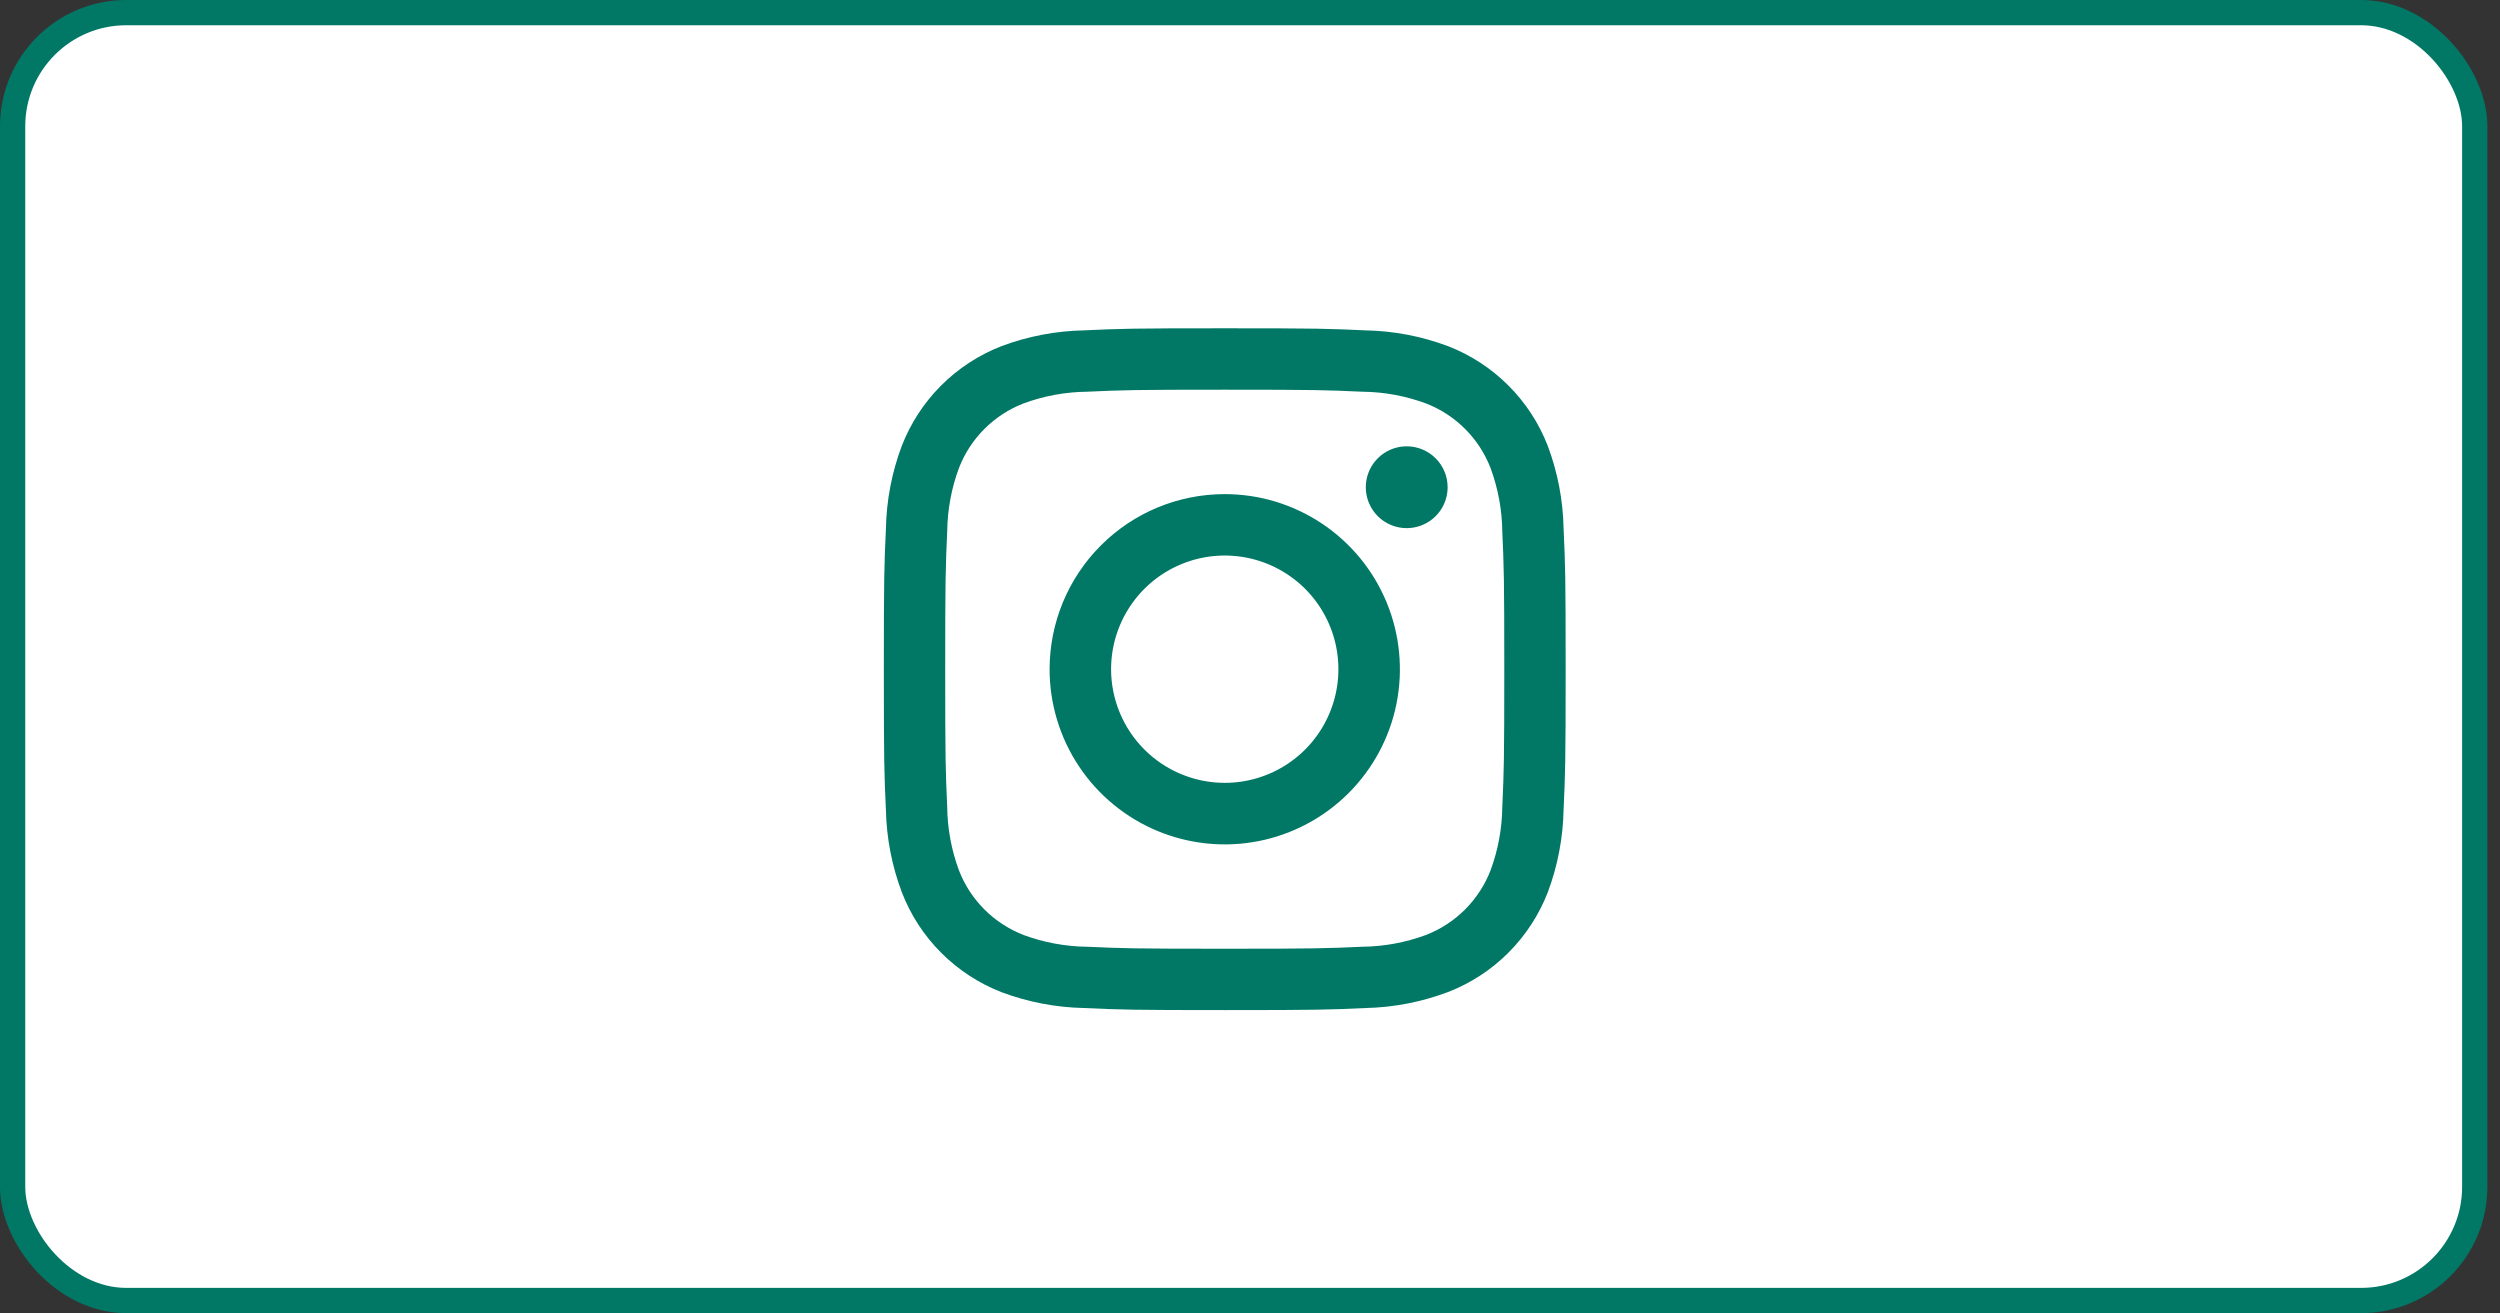
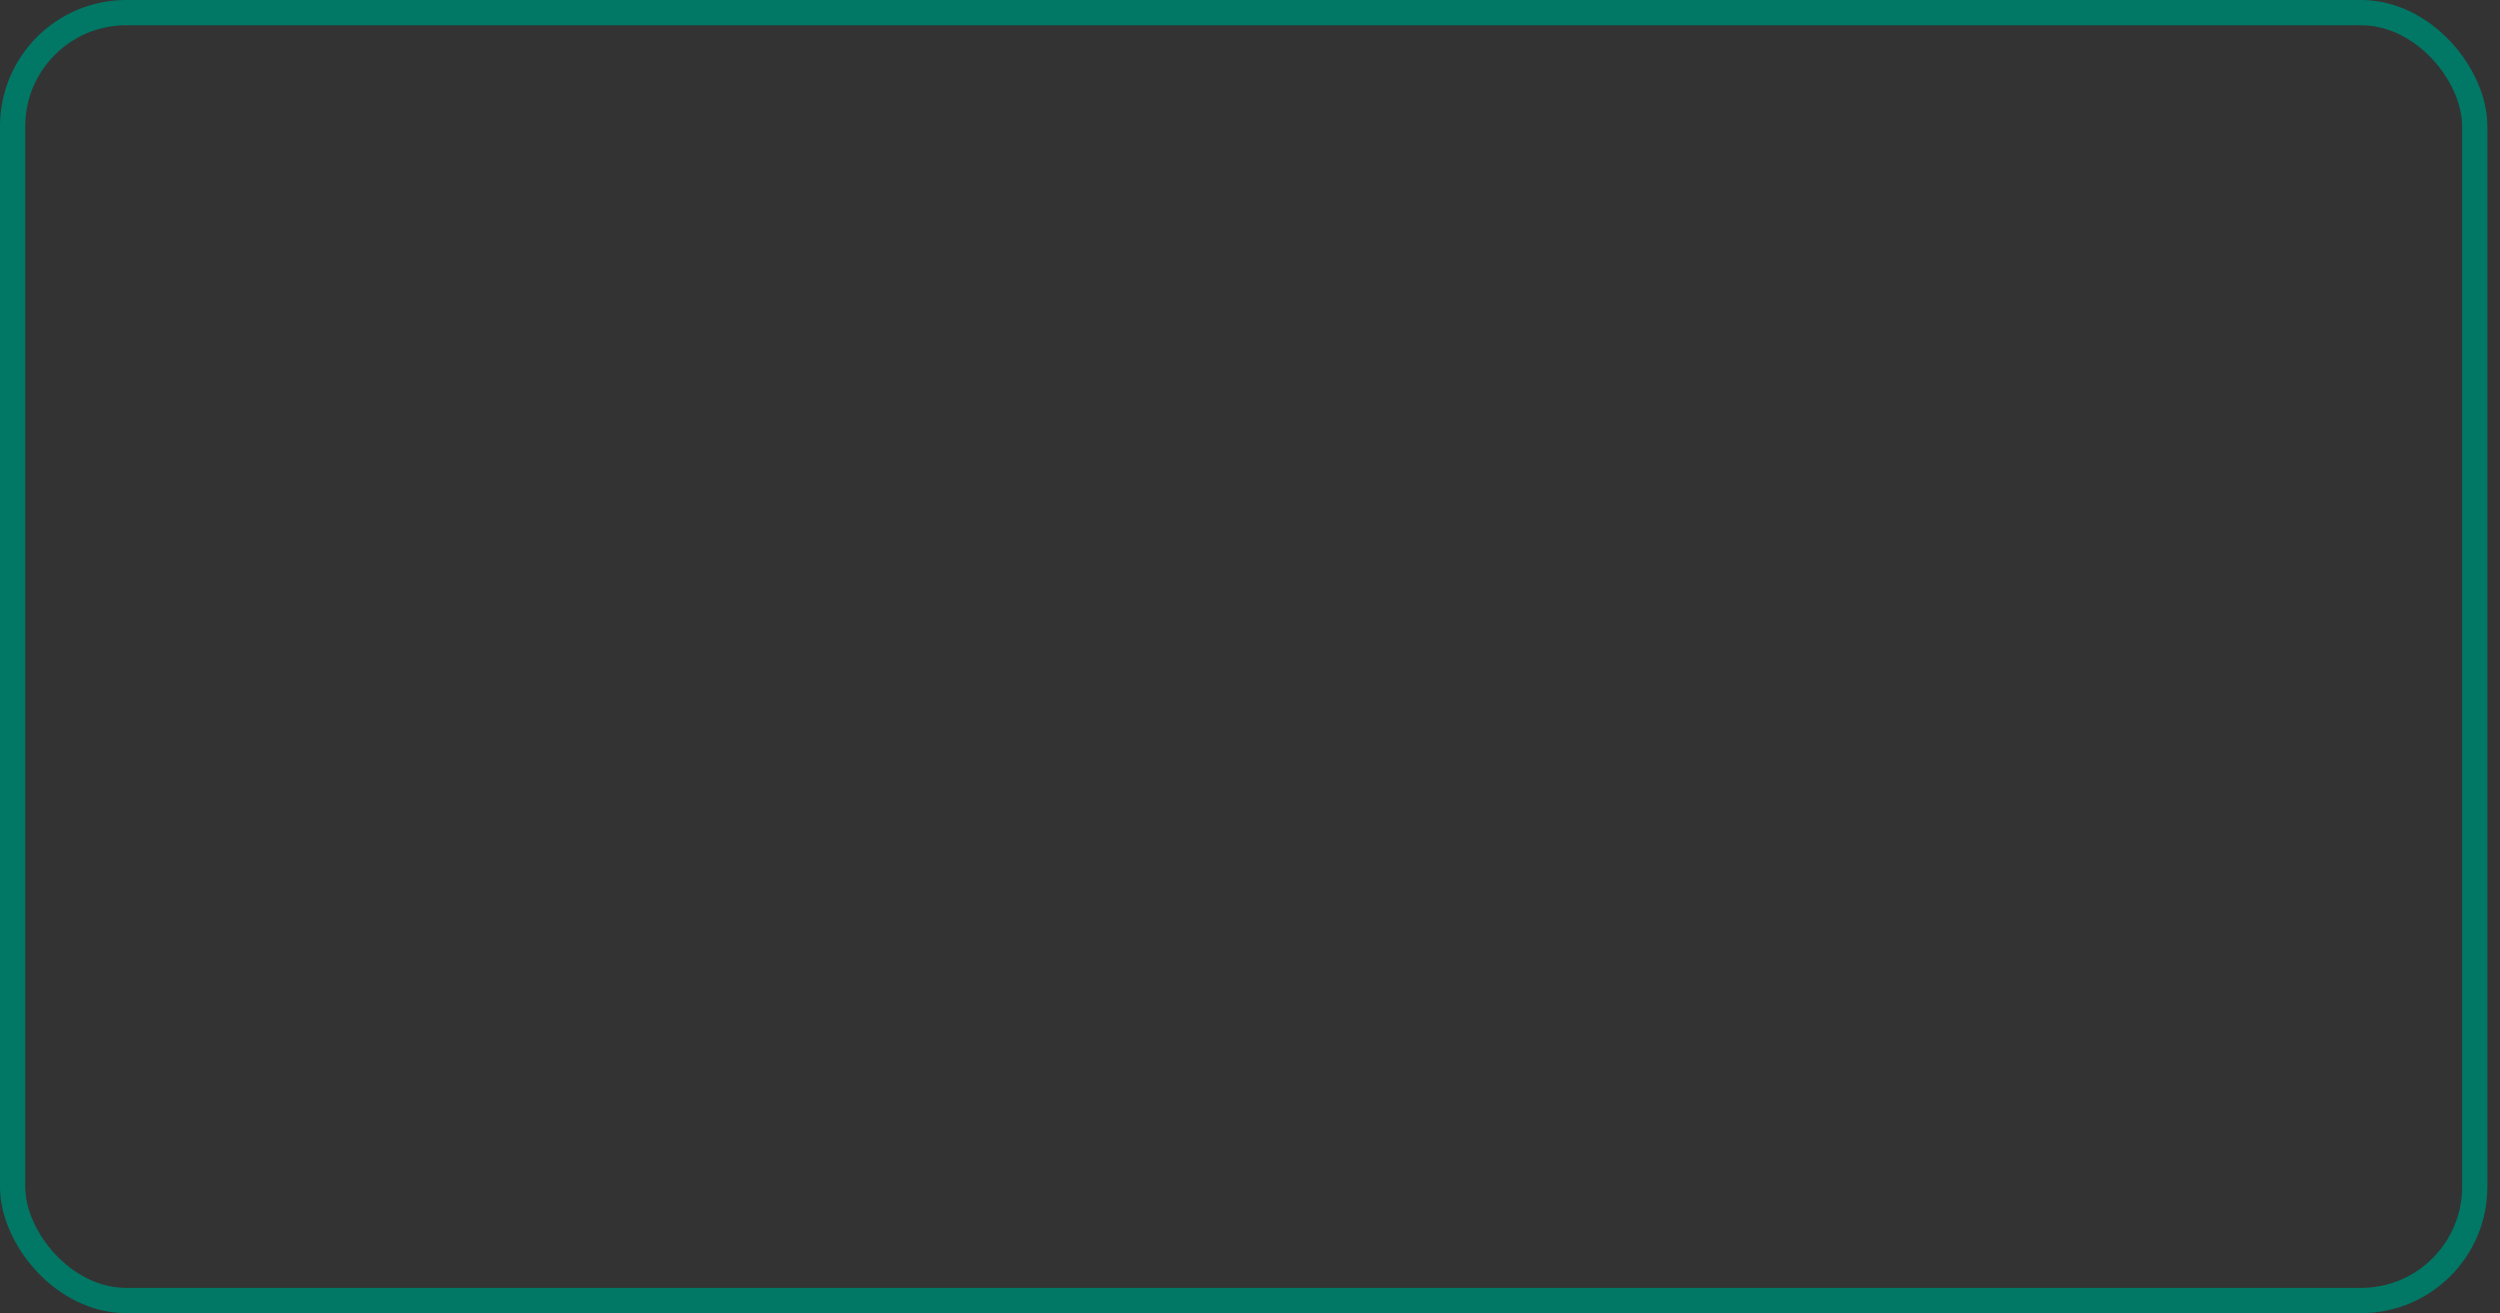
<svg xmlns="http://www.w3.org/2000/svg" width="99" height="52" viewBox="0 0 99 52" fill="none">
  <rect x="0" y="0" width="99" height="52" fill="#333333" stroke="none" />
-   <rect x="0.5" y="0.5" width="97.5" height="51" rx="4.5" fill="white" />
  <rect x="0.5" y="0.5" width="97.5" height="51" rx="4.5" stroke="#007865" />
-   <path fill-rule="evenodd" clip-rule="evenodd" d="M48.5 13C52.166 13 52.627 13.015 54.066 13.082C55.186 13.103 56.294 13.315 57.343 13.708C58.24 14.056 59.054 14.587 59.733 15.267C60.413 15.946 60.944 16.76 61.292 17.657C61.684 18.703 61.896 19.809 61.918 20.927C61.985 22.366 62 22.826 62 26.493C62 30.159 61.985 30.619 61.918 32.059C61.897 33.179 61.685 34.287 61.292 35.336C60.944 36.232 60.413 37.046 59.733 37.726C59.054 38.406 58.24 38.937 57.343 39.284C56.297 39.679 55.191 39.894 54.073 39.918C52.634 39.985 52.173 40 48.507 40C44.841 40 44.381 39.985 42.941 39.918C41.821 39.897 40.713 39.685 39.664 39.292C38.768 38.944 37.954 38.413 37.274 37.733C36.594 37.054 36.063 36.24 35.716 35.343C35.321 34.297 35.106 33.191 35.082 32.073C35.015 30.634 35 30.174 35 26.507C35 22.841 35.015 22.381 35.082 20.942C35.103 19.821 35.315 18.713 35.708 17.664C36.055 16.767 36.585 15.951 37.265 15.27C37.945 14.589 38.76 14.057 39.657 13.708C40.703 13.316 41.809 13.104 42.927 13.082C44.373 13.015 44.834 13 48.5 13ZM53.95 15.512C52.528 15.447 52.099 15.432 48.5 15.432C44.901 15.432 44.467 15.447 43.05 15.512C42.193 15.521 41.343 15.676 40.539 15.973C39.956 16.197 39.426 16.542 38.984 16.984C38.542 17.426 38.197 17.956 37.972 18.539C37.676 19.342 37.519 20.19 37.509 21.046C37.445 22.467 37.43 22.896 37.43 26.495C37.43 30.094 37.445 30.528 37.509 31.945C37.518 32.804 37.675 33.655 37.972 34.461C38.197 35.044 38.542 35.574 38.984 36.016C39.426 36.458 39.956 36.803 40.539 37.028C41.342 37.324 42.19 37.481 43.045 37.491C44.467 37.555 44.896 37.57 48.495 37.57C52.094 37.57 52.528 37.555 53.945 37.491C54.804 37.482 55.655 37.325 56.461 37.028C57.044 36.803 57.574 36.458 58.016 36.016C58.458 35.574 58.803 35.044 59.028 34.461C59.324 33.658 59.481 32.81 59.491 31.954C59.555 30.533 59.57 30.104 59.57 26.505C59.57 22.906 59.555 22.472 59.491 21.055C59.482 20.196 59.325 19.345 59.028 18.539C58.803 17.956 58.458 17.426 58.016 16.984C57.574 16.542 57.044 16.197 56.461 15.973C55.658 15.677 54.81 15.521 53.955 15.512H53.95ZM48.5 31.001C49.39 31.001 50.26 30.737 51.001 30.242C51.741 29.748 52.318 29.045 52.658 28.222C52.999 27.4 53.088 26.495 52.914 25.622C52.741 24.749 52.312 23.947 51.683 23.317C51.053 22.688 50.251 22.259 49.378 22.086C48.505 21.912 47.6 22.001 46.778 22.342C45.955 22.682 45.252 23.259 44.758 24C44.263 24.74 43.999 25.61 43.999 26.5C44 27.694 44.474 28.838 45.318 29.682C46.162 30.526 47.306 31 48.5 31.001V31.001ZM48.5 19.567C49.872 19.567 51.213 19.974 52.353 20.736C53.494 21.498 54.383 22.581 54.908 23.848C55.433 25.116 55.57 26.51 55.303 27.856C55.035 29.201 54.374 30.437 53.404 31.407C52.434 32.377 51.199 33.037 49.853 33.305C48.508 33.573 47.113 33.435 45.846 32.91C44.578 32.385 43.495 31.496 42.733 30.356C41.971 29.215 41.564 27.874 41.564 26.503C41.564 24.663 42.295 22.899 43.596 21.598C44.896 20.297 46.66 19.567 48.5 19.567V19.567ZM57.326 19.294C57.326 19.615 57.231 19.928 57.053 20.194C56.875 20.461 56.622 20.668 56.326 20.791C56.03 20.913 55.704 20.946 55.39 20.883C55.075 20.821 54.787 20.666 54.56 20.44C54.334 20.213 54.179 19.924 54.117 19.61C54.054 19.296 54.087 18.97 54.209 18.674C54.332 18.378 54.539 18.125 54.806 17.947C55.072 17.769 55.385 17.674 55.706 17.674C56.135 17.674 56.547 17.845 56.851 18.149C57.155 18.453 57.326 18.865 57.326 19.294V19.294Z" fill="#007865" />
</svg>